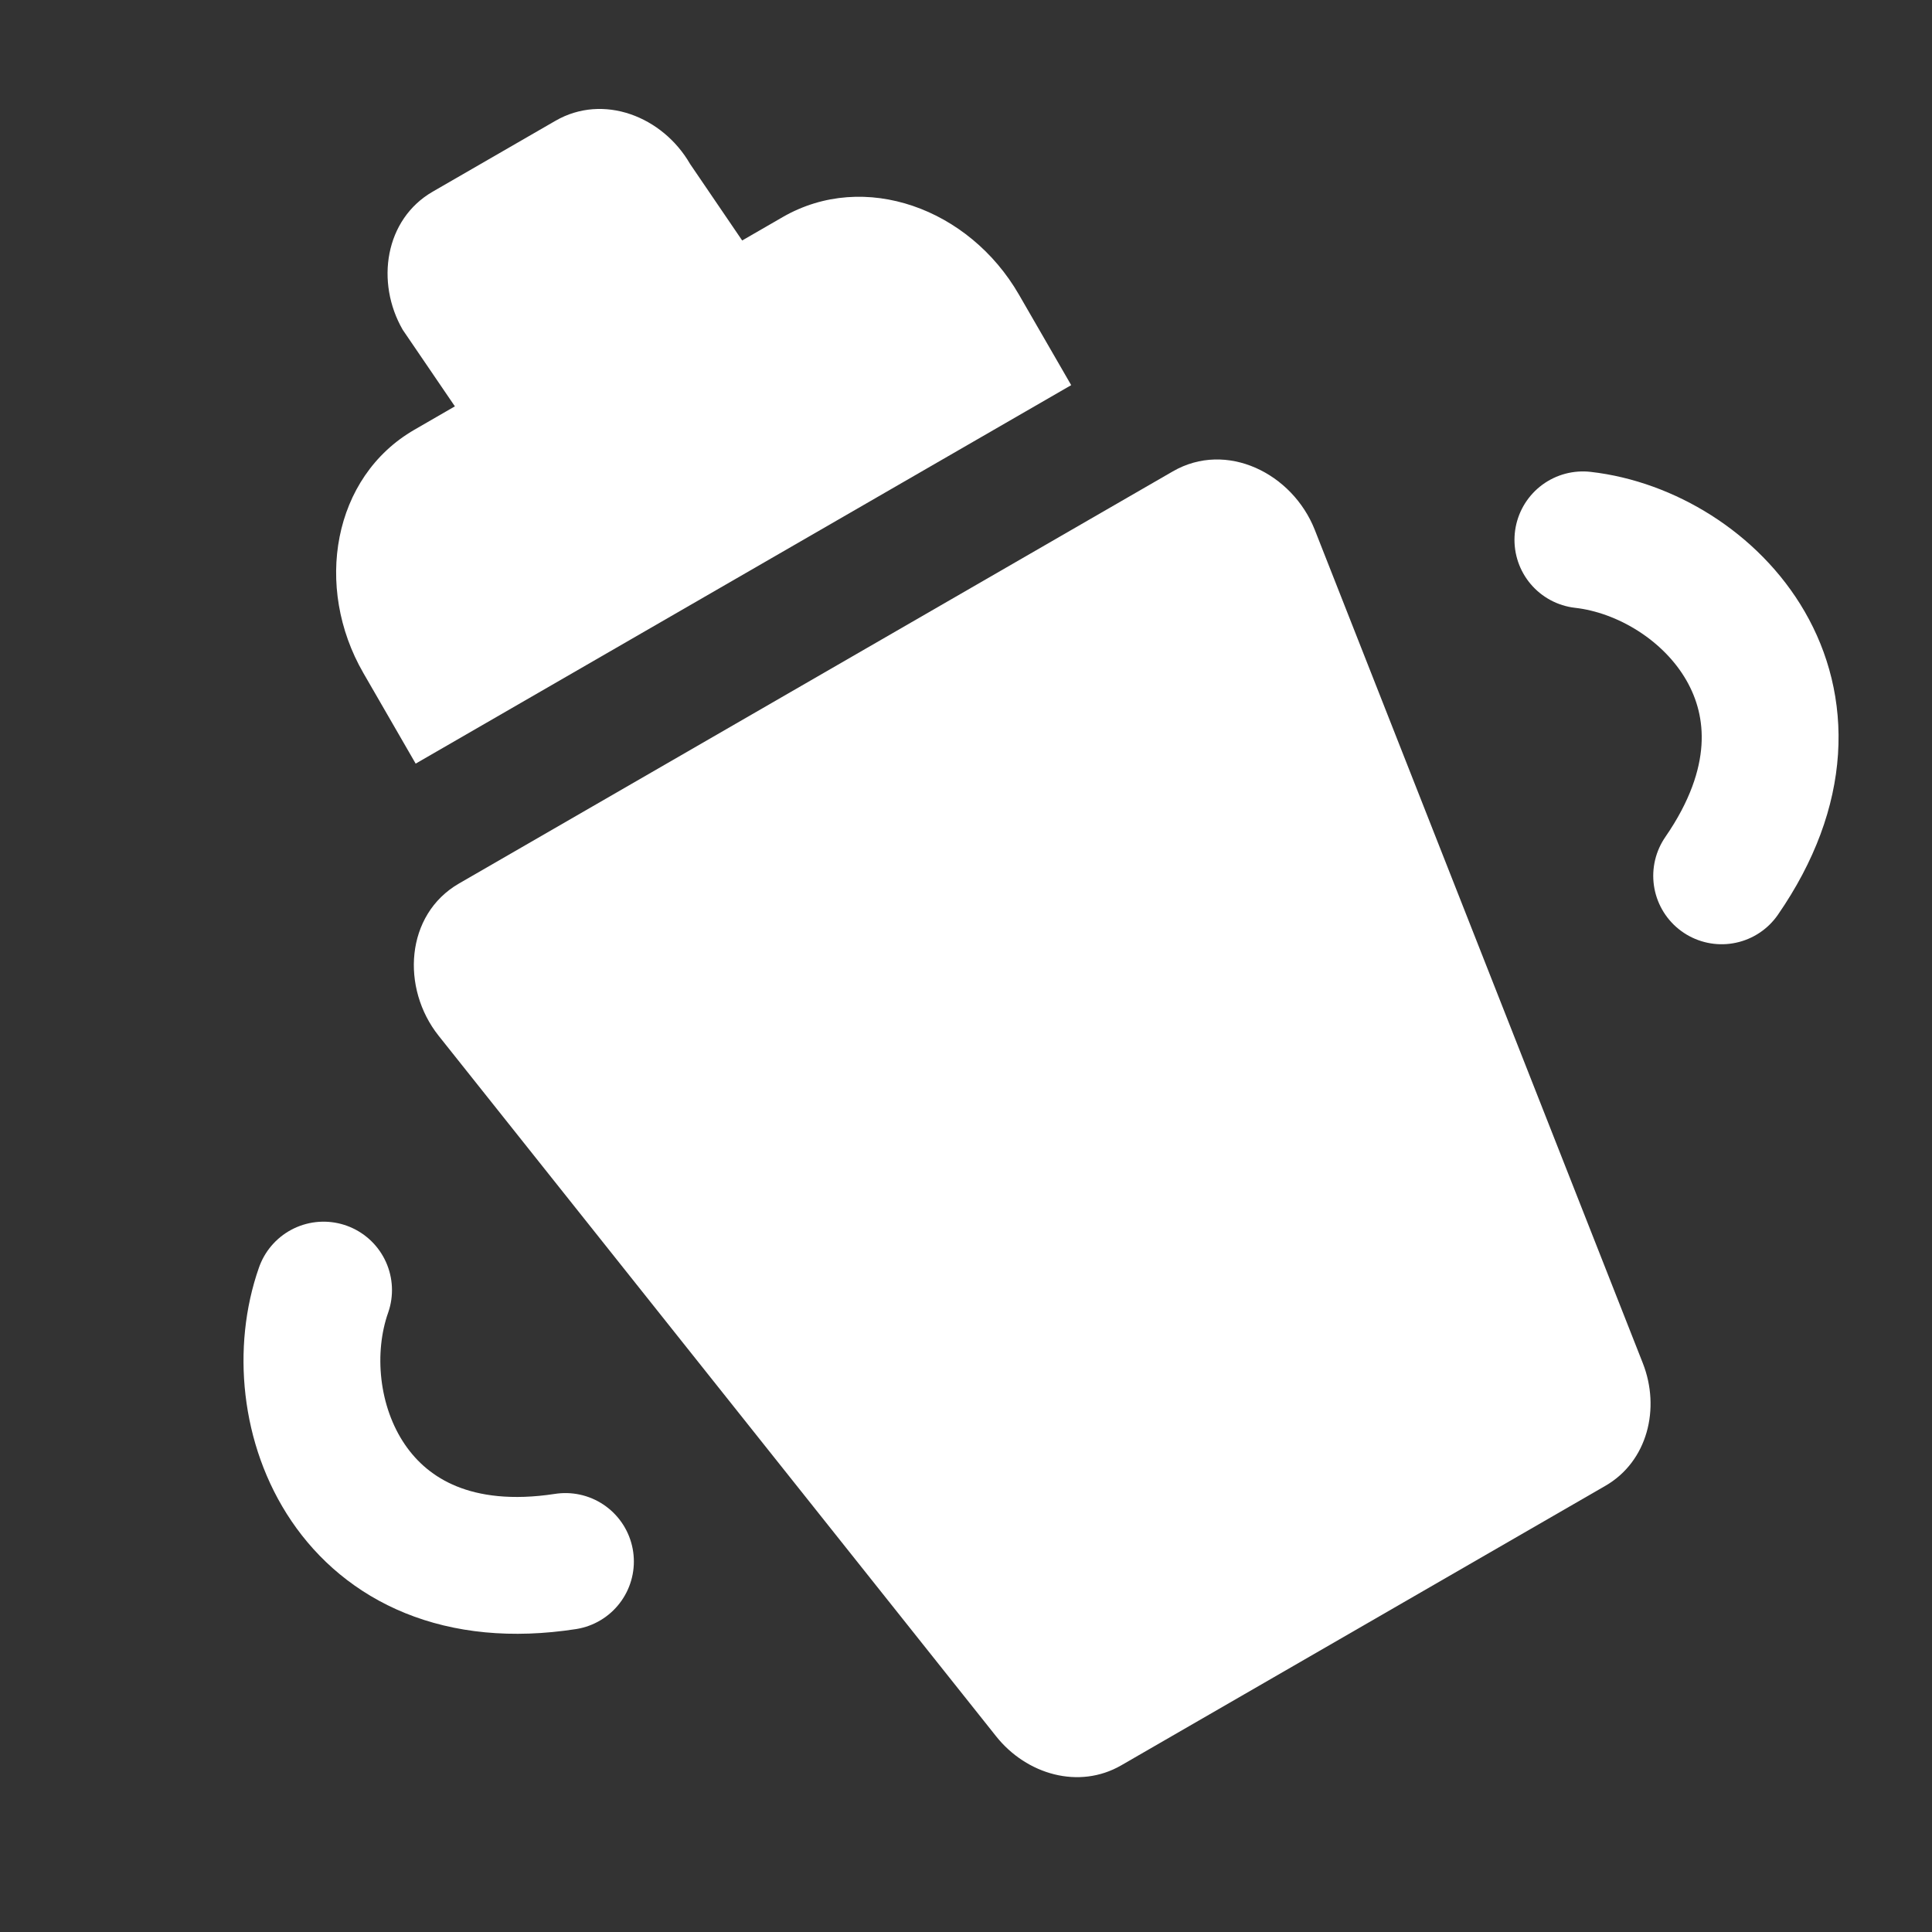
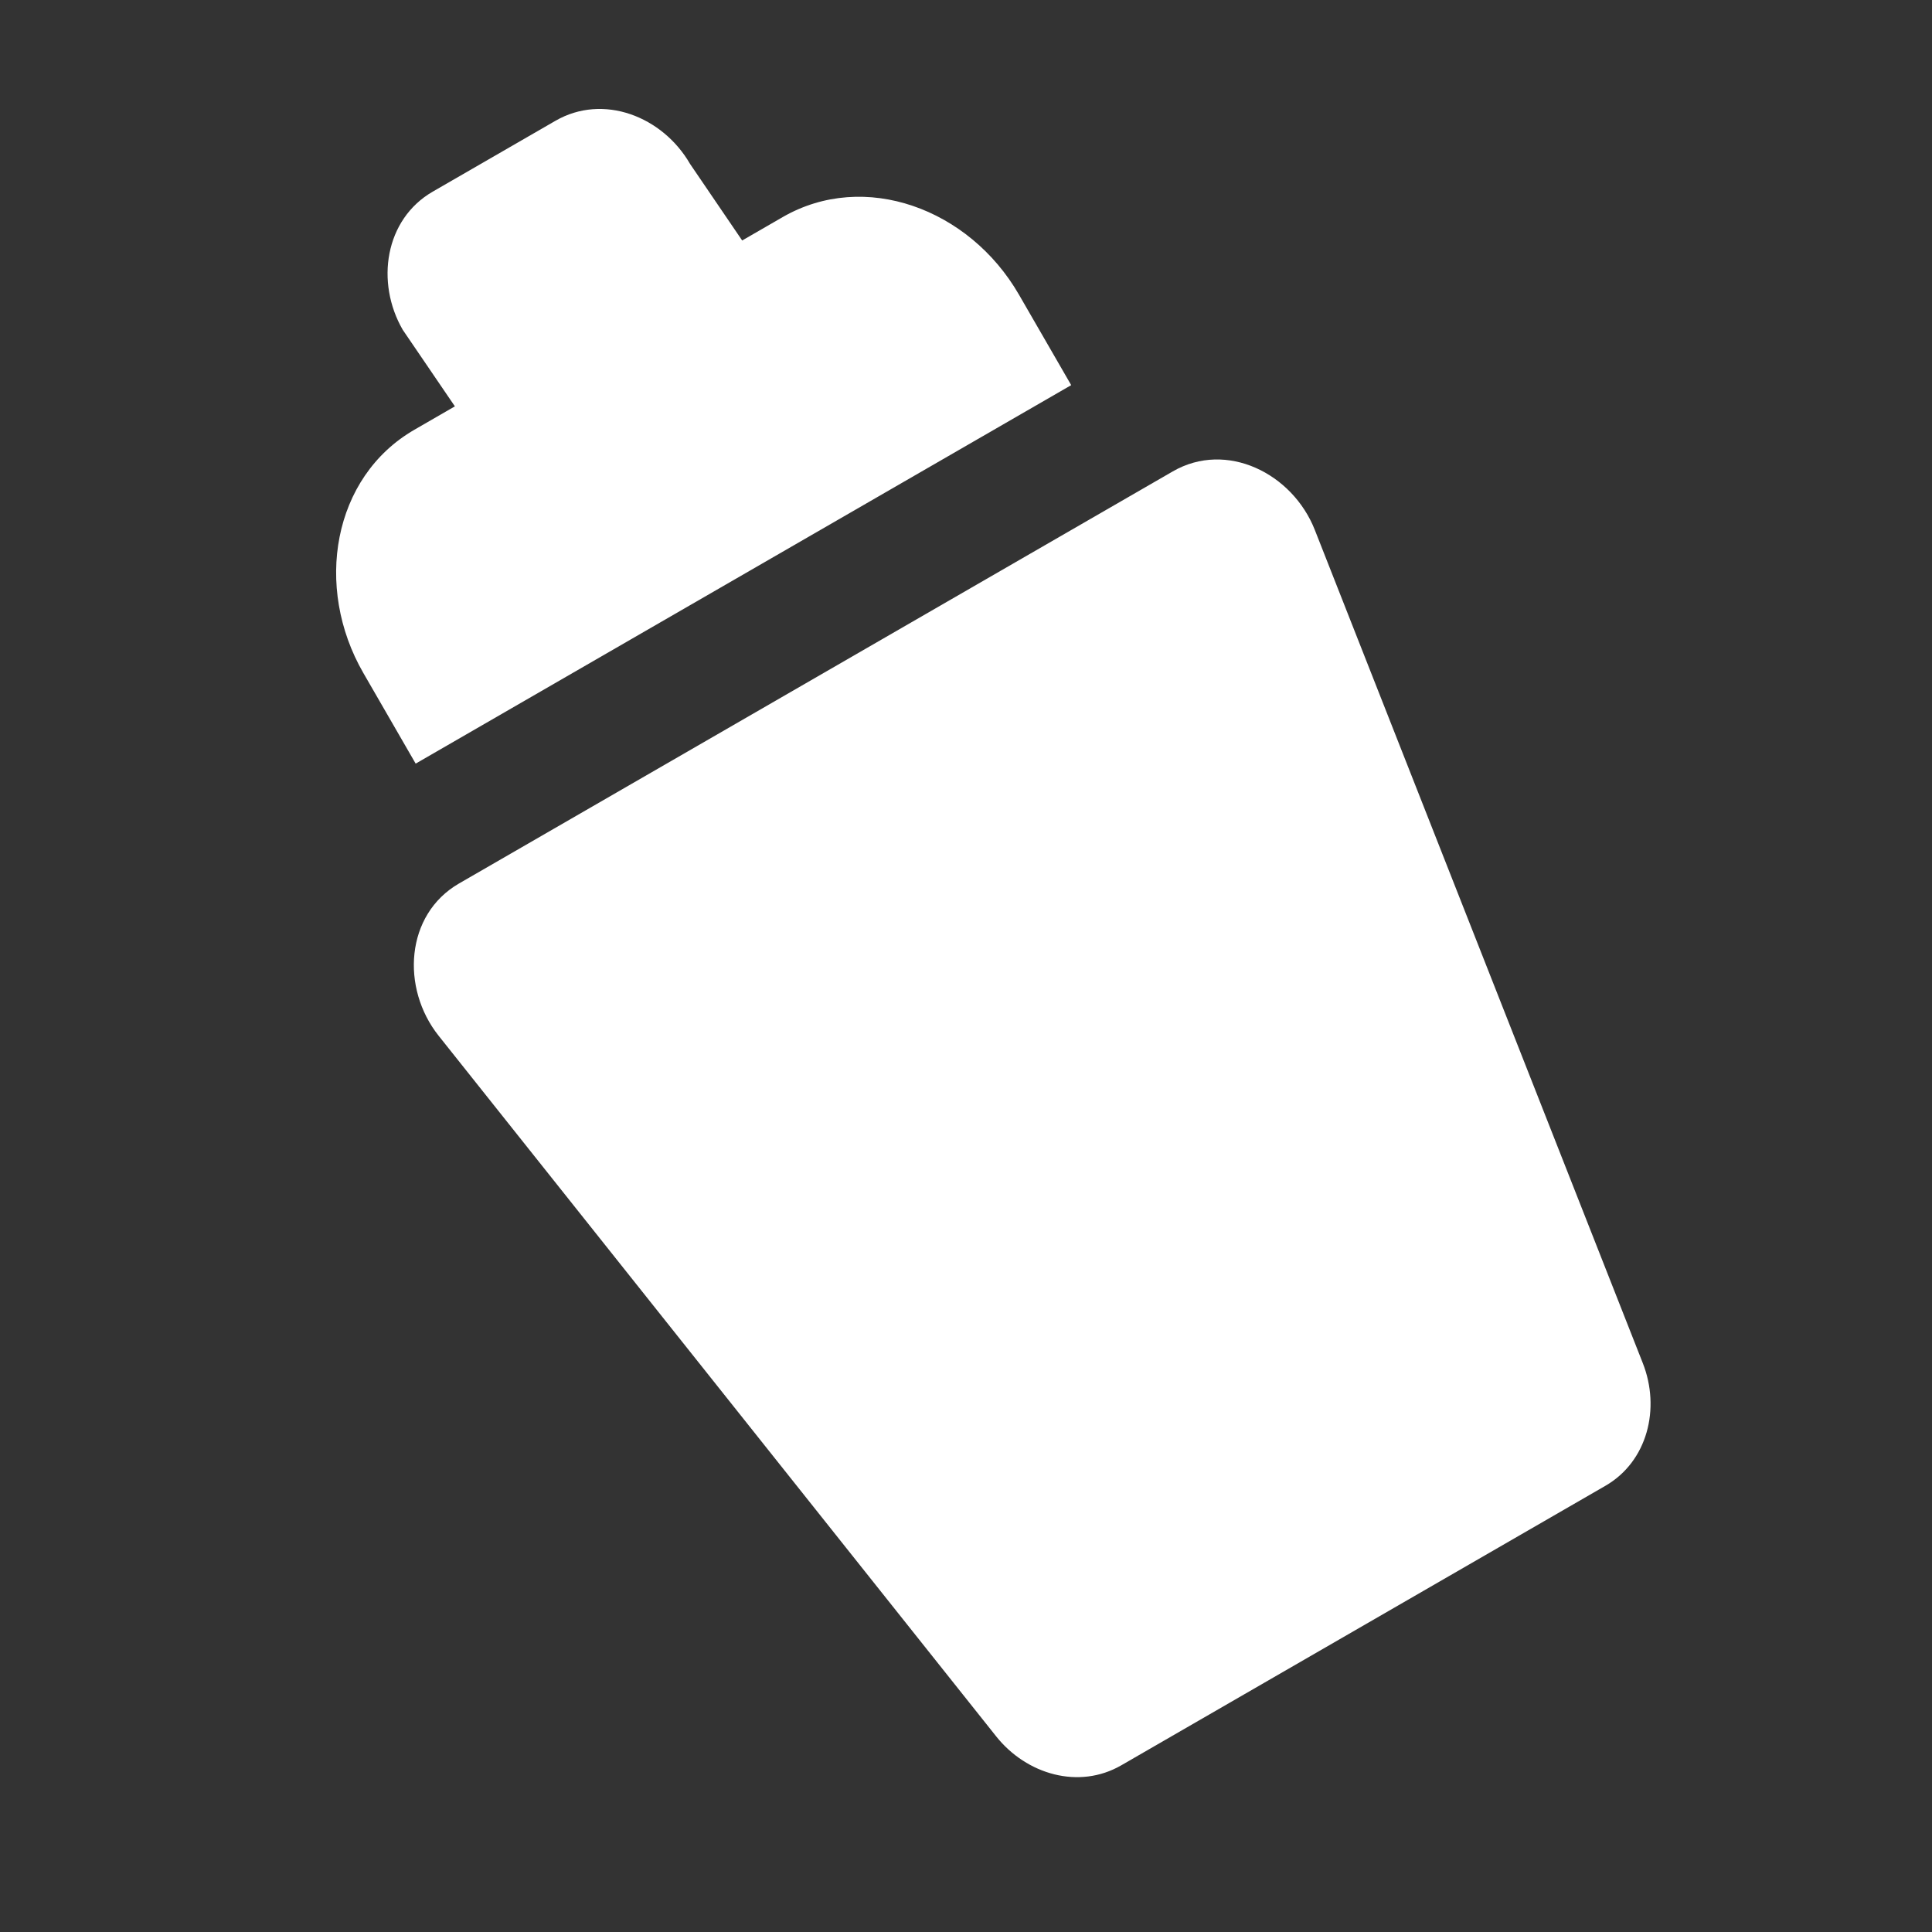
<svg xmlns="http://www.w3.org/2000/svg" width="40" height="40" viewBox="0 0 40 40" fill="none">
  <rect x="0" y="0" width="40" height="40" fill="#333333" stroke="none" />
  <path fill-rule="evenodd" clip-rule="evenodd" d="M8.338 6.828C7.771 5.845 7.968 4.54 8.959 3.968L11.5 2.501C12.491 1.929 13.72 2.411 14.287 3.394L15.366 4.979L16.204 4.495C17.897 3.518 20.067 4.318 21.095 6.098L22.178 7.974L8.606 15.81L7.523 13.934C6.495 12.154 6.887 9.874 8.58 8.897L9.418 8.413L8.338 6.828ZM9.082 21.445C8.298 20.46 8.39 18.935 9.503 18.292L24.281 9.76C25.395 9.117 26.761 9.801 27.222 10.972L34.012 28.221C34.382 29.16 34.111 30.258 33.238 30.762L23.213 36.55C22.339 37.054 21.254 36.74 20.625 35.95L9.082 21.445Z" fill="white" />
-   <path d="M6.699 26.71C5.834 29.166 7.251 33.015 11.707 32.329" stroke="white" stroke-width="2.833" stroke-linecap="round" />
-   <path d="M32.772 11.177C35.36 11.47 38.206 14.423 35.645 18.133" stroke="white" stroke-width="2.833" stroke-linecap="round" />
</svg>